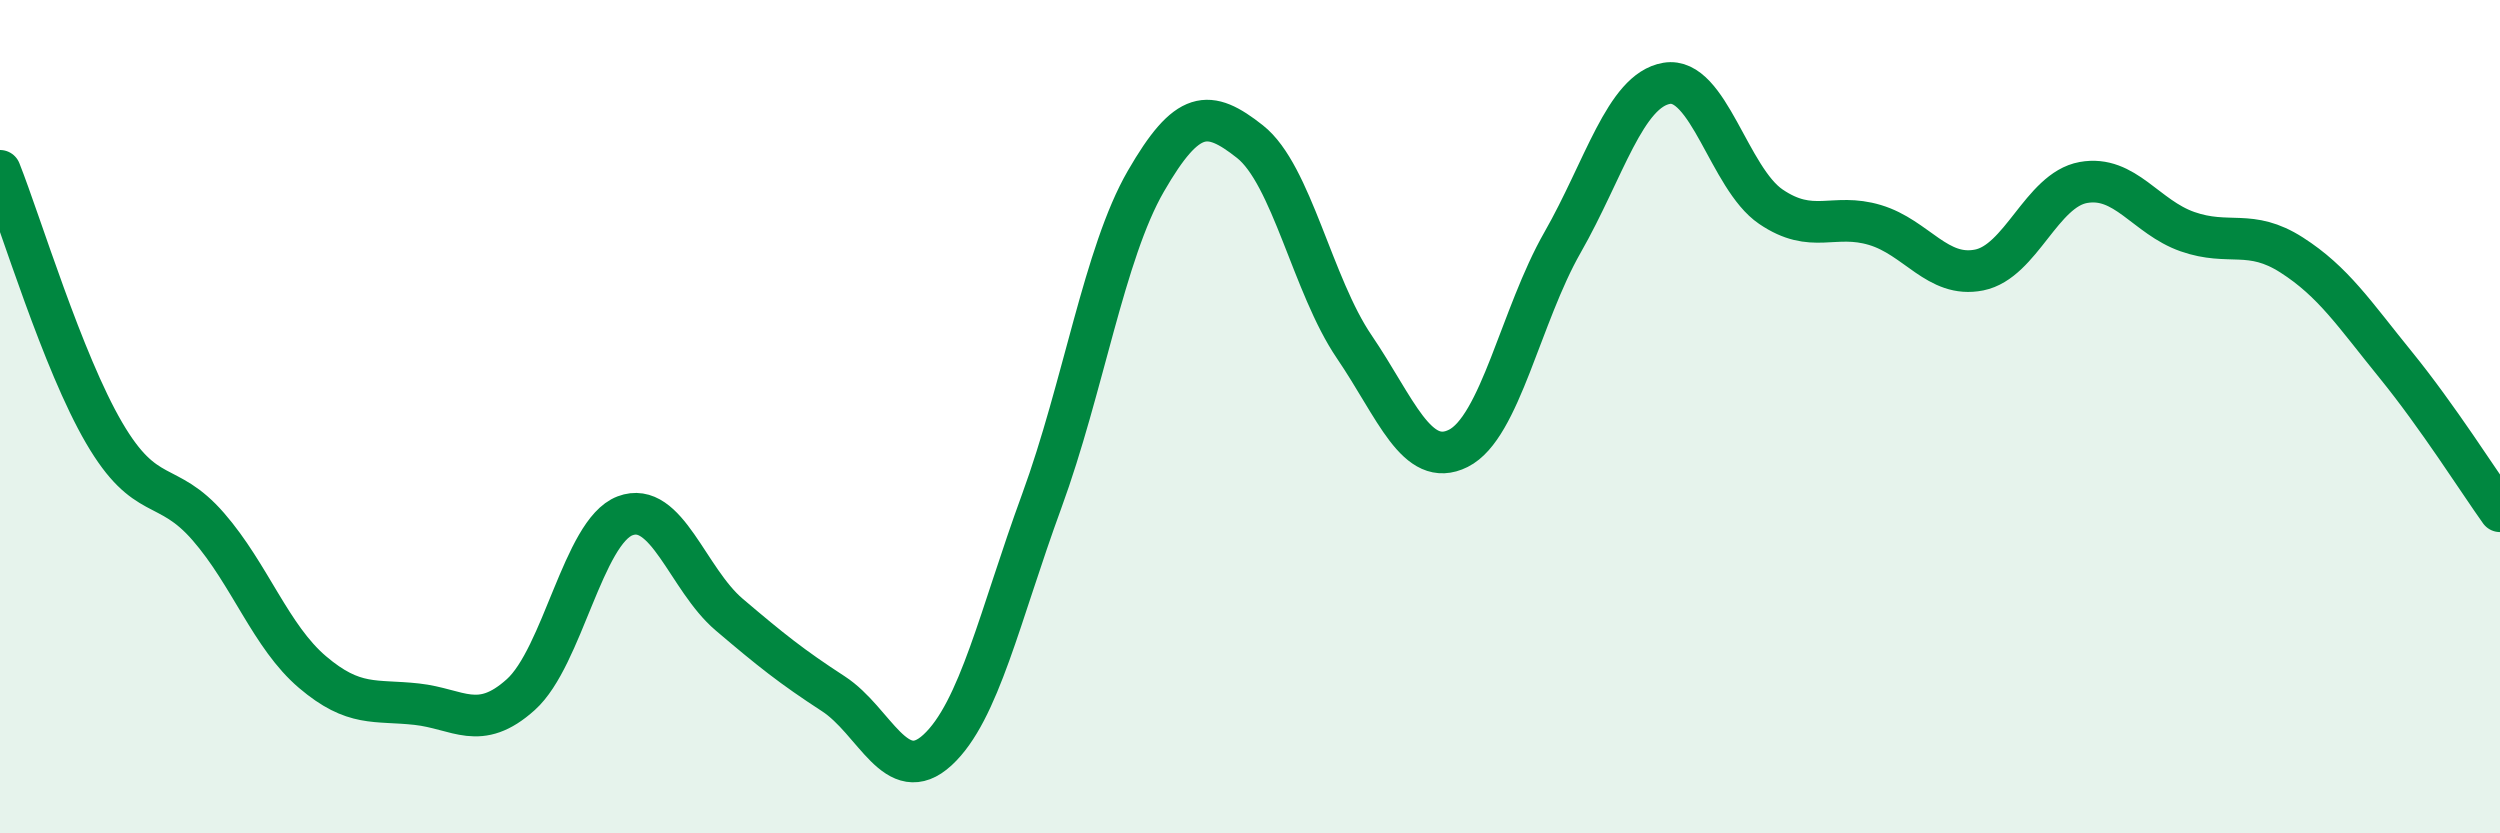
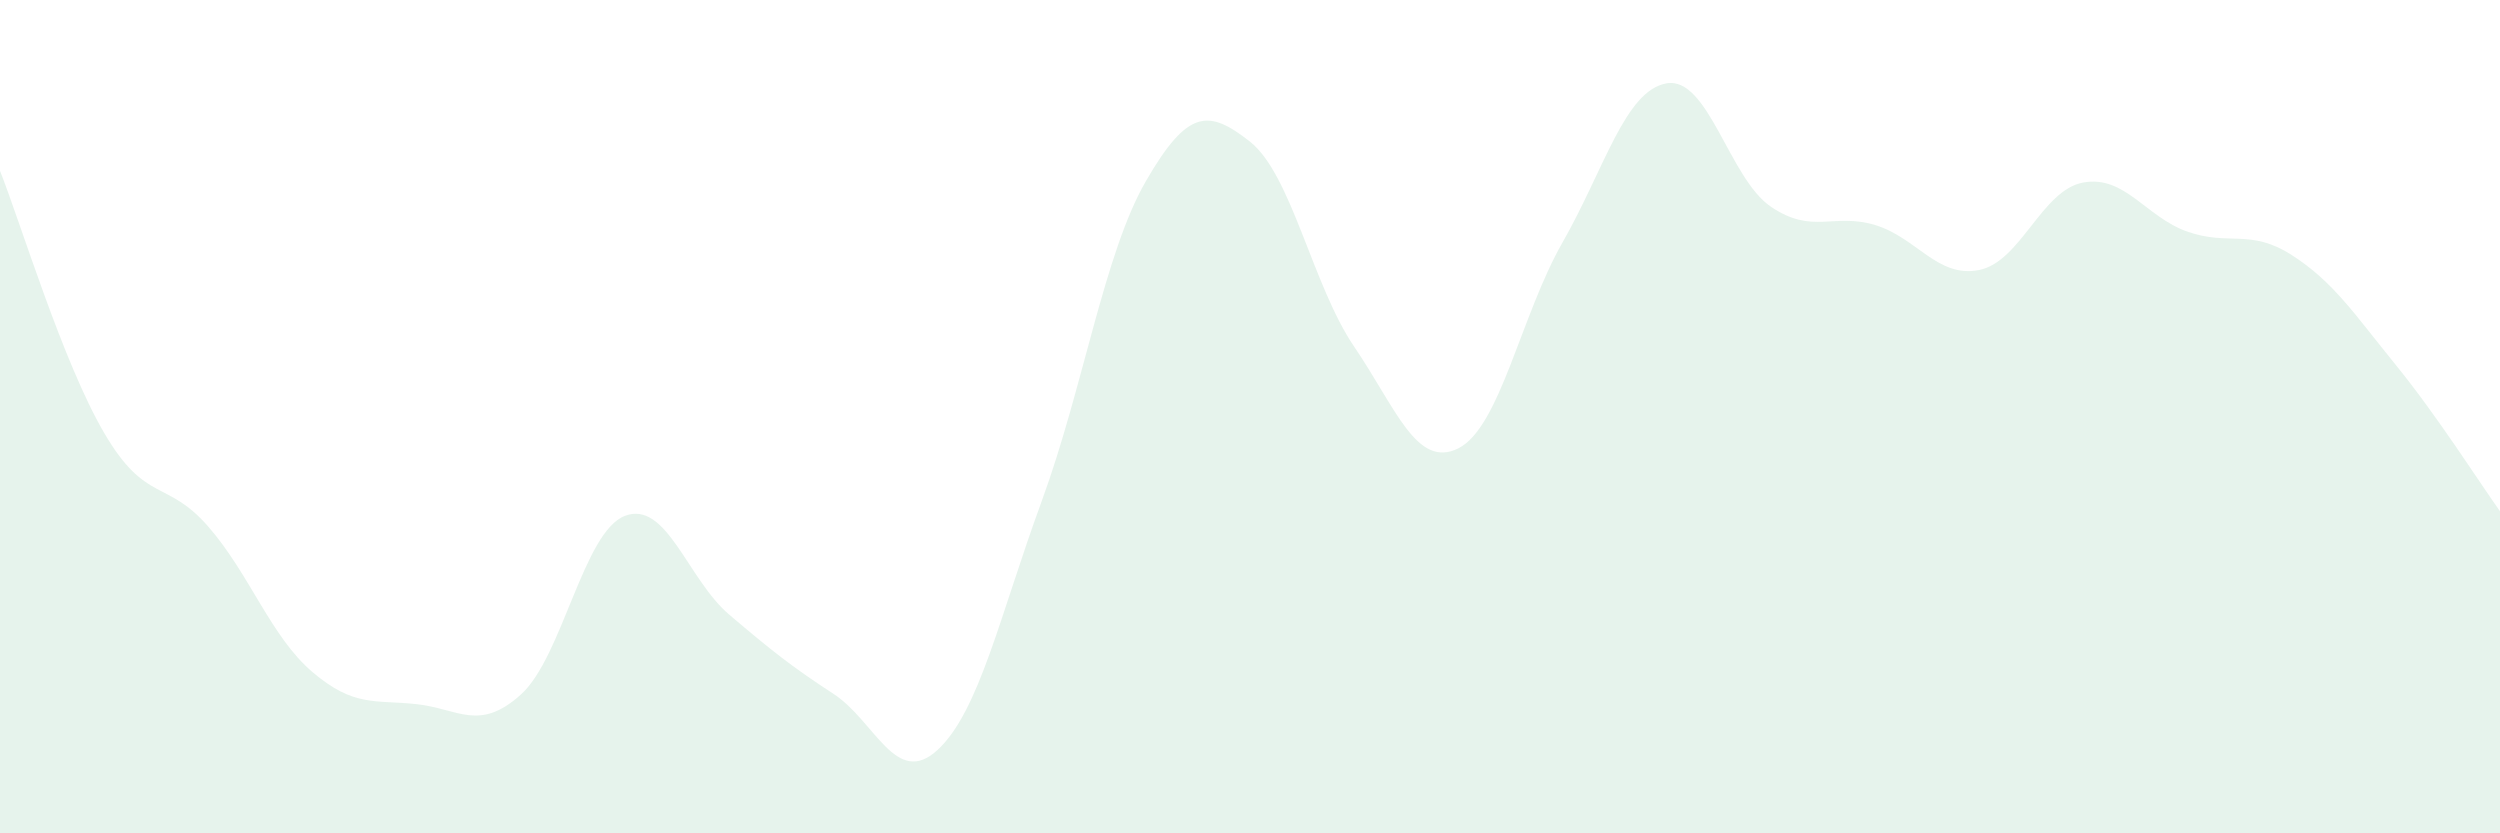
<svg xmlns="http://www.w3.org/2000/svg" width="60" height="20" viewBox="0 0 60 20">
  <path d="M 0,4.1 C 0.5,5.36 1.5,8.68 2.5,10.39 C 3.5,12.1 4,11.49 5,12.64 C 6,13.79 6.5,15.28 7.5,16.13 C 8.5,16.98 9,16.79 10,16.9 C 11,17.01 11.5,17.57 12.5,16.67 C 13.5,15.77 14,12.76 15,12.38 C 16,12 16.5,13.9 17.5,14.75 C 18.5,15.6 19,16 20,16.65 C 21,17.3 21.5,18.92 22.5,18 C 23.5,17.08 24,14.76 25,12.03 C 26,9.3 26.5,6.08 27.5,4.35 C 28.5,2.62 29,2.61 30,3.4 C 31,4.19 31.5,6.85 32.5,8.32 C 33.5,9.79 34,11.26 35,10.76 C 36,10.26 36.5,7.57 37.5,5.82 C 38.5,4.07 39,2.17 40,2 C 41,1.83 41.5,4.28 42.5,4.96 C 43.5,5.64 44,5.1 45,5.4 C 46,5.7 46.5,6.68 47.5,6.48 C 48.5,6.28 49,4.56 50,4.38 C 51,4.2 51.5,5.21 52.5,5.56 C 53.5,5.91 54,5.48 55,6.12 C 56,6.76 56.5,7.53 57.5,8.76 C 58.5,9.99 59.5,11.57 60,12.27L60 20L0 20Z" fill="#008740" opacity="0.1" stroke-linecap="round" stroke-linejoin="round" />
-   <path d="M 0,4.1 C 0.5,5.36 1.5,8.68 2.5,10.39 C 3.5,12.1 4,11.49 5,12.64 C 6,13.79 6.5,15.28 7.5,16.13 C 8.5,16.98 9,16.79 10,16.9 C 11,17.01 11.5,17.57 12.5,16.67 C 13.5,15.77 14,12.76 15,12.38 C 16,12 16.5,13.9 17.5,14.75 C 18.5,15.6 19,16 20,16.65 C 21,17.3 21.5,18.92 22.5,18 C 23.5,17.08 24,14.76 25,12.03 C 26,9.3 26.5,6.08 27.5,4.35 C 28.5,2.62 29,2.61 30,3.4 C 31,4.19 31.5,6.85 32.5,8.32 C 33.5,9.79 34,11.26 35,10.76 C 36,10.26 36.5,7.57 37.5,5.82 C 38.5,4.07 39,2.17 40,2 C 41,1.83 41.5,4.28 42.5,4.96 C 43.5,5.64 44,5.1 45,5.4 C 46,5.7 46.5,6.68 47.5,6.48 C 48.5,6.28 49,4.56 50,4.38 C 51,4.2 51.5,5.21 52.5,5.56 C 53.5,5.91 54,5.48 55,6.12 C 56,6.76 56.5,7.53 57.5,8.76 C 58.5,9.99 59.5,11.57 60,12.27" stroke="#008740" stroke-width="1" fill="none" stroke-linecap="round" stroke-linejoin="round" />
</svg>